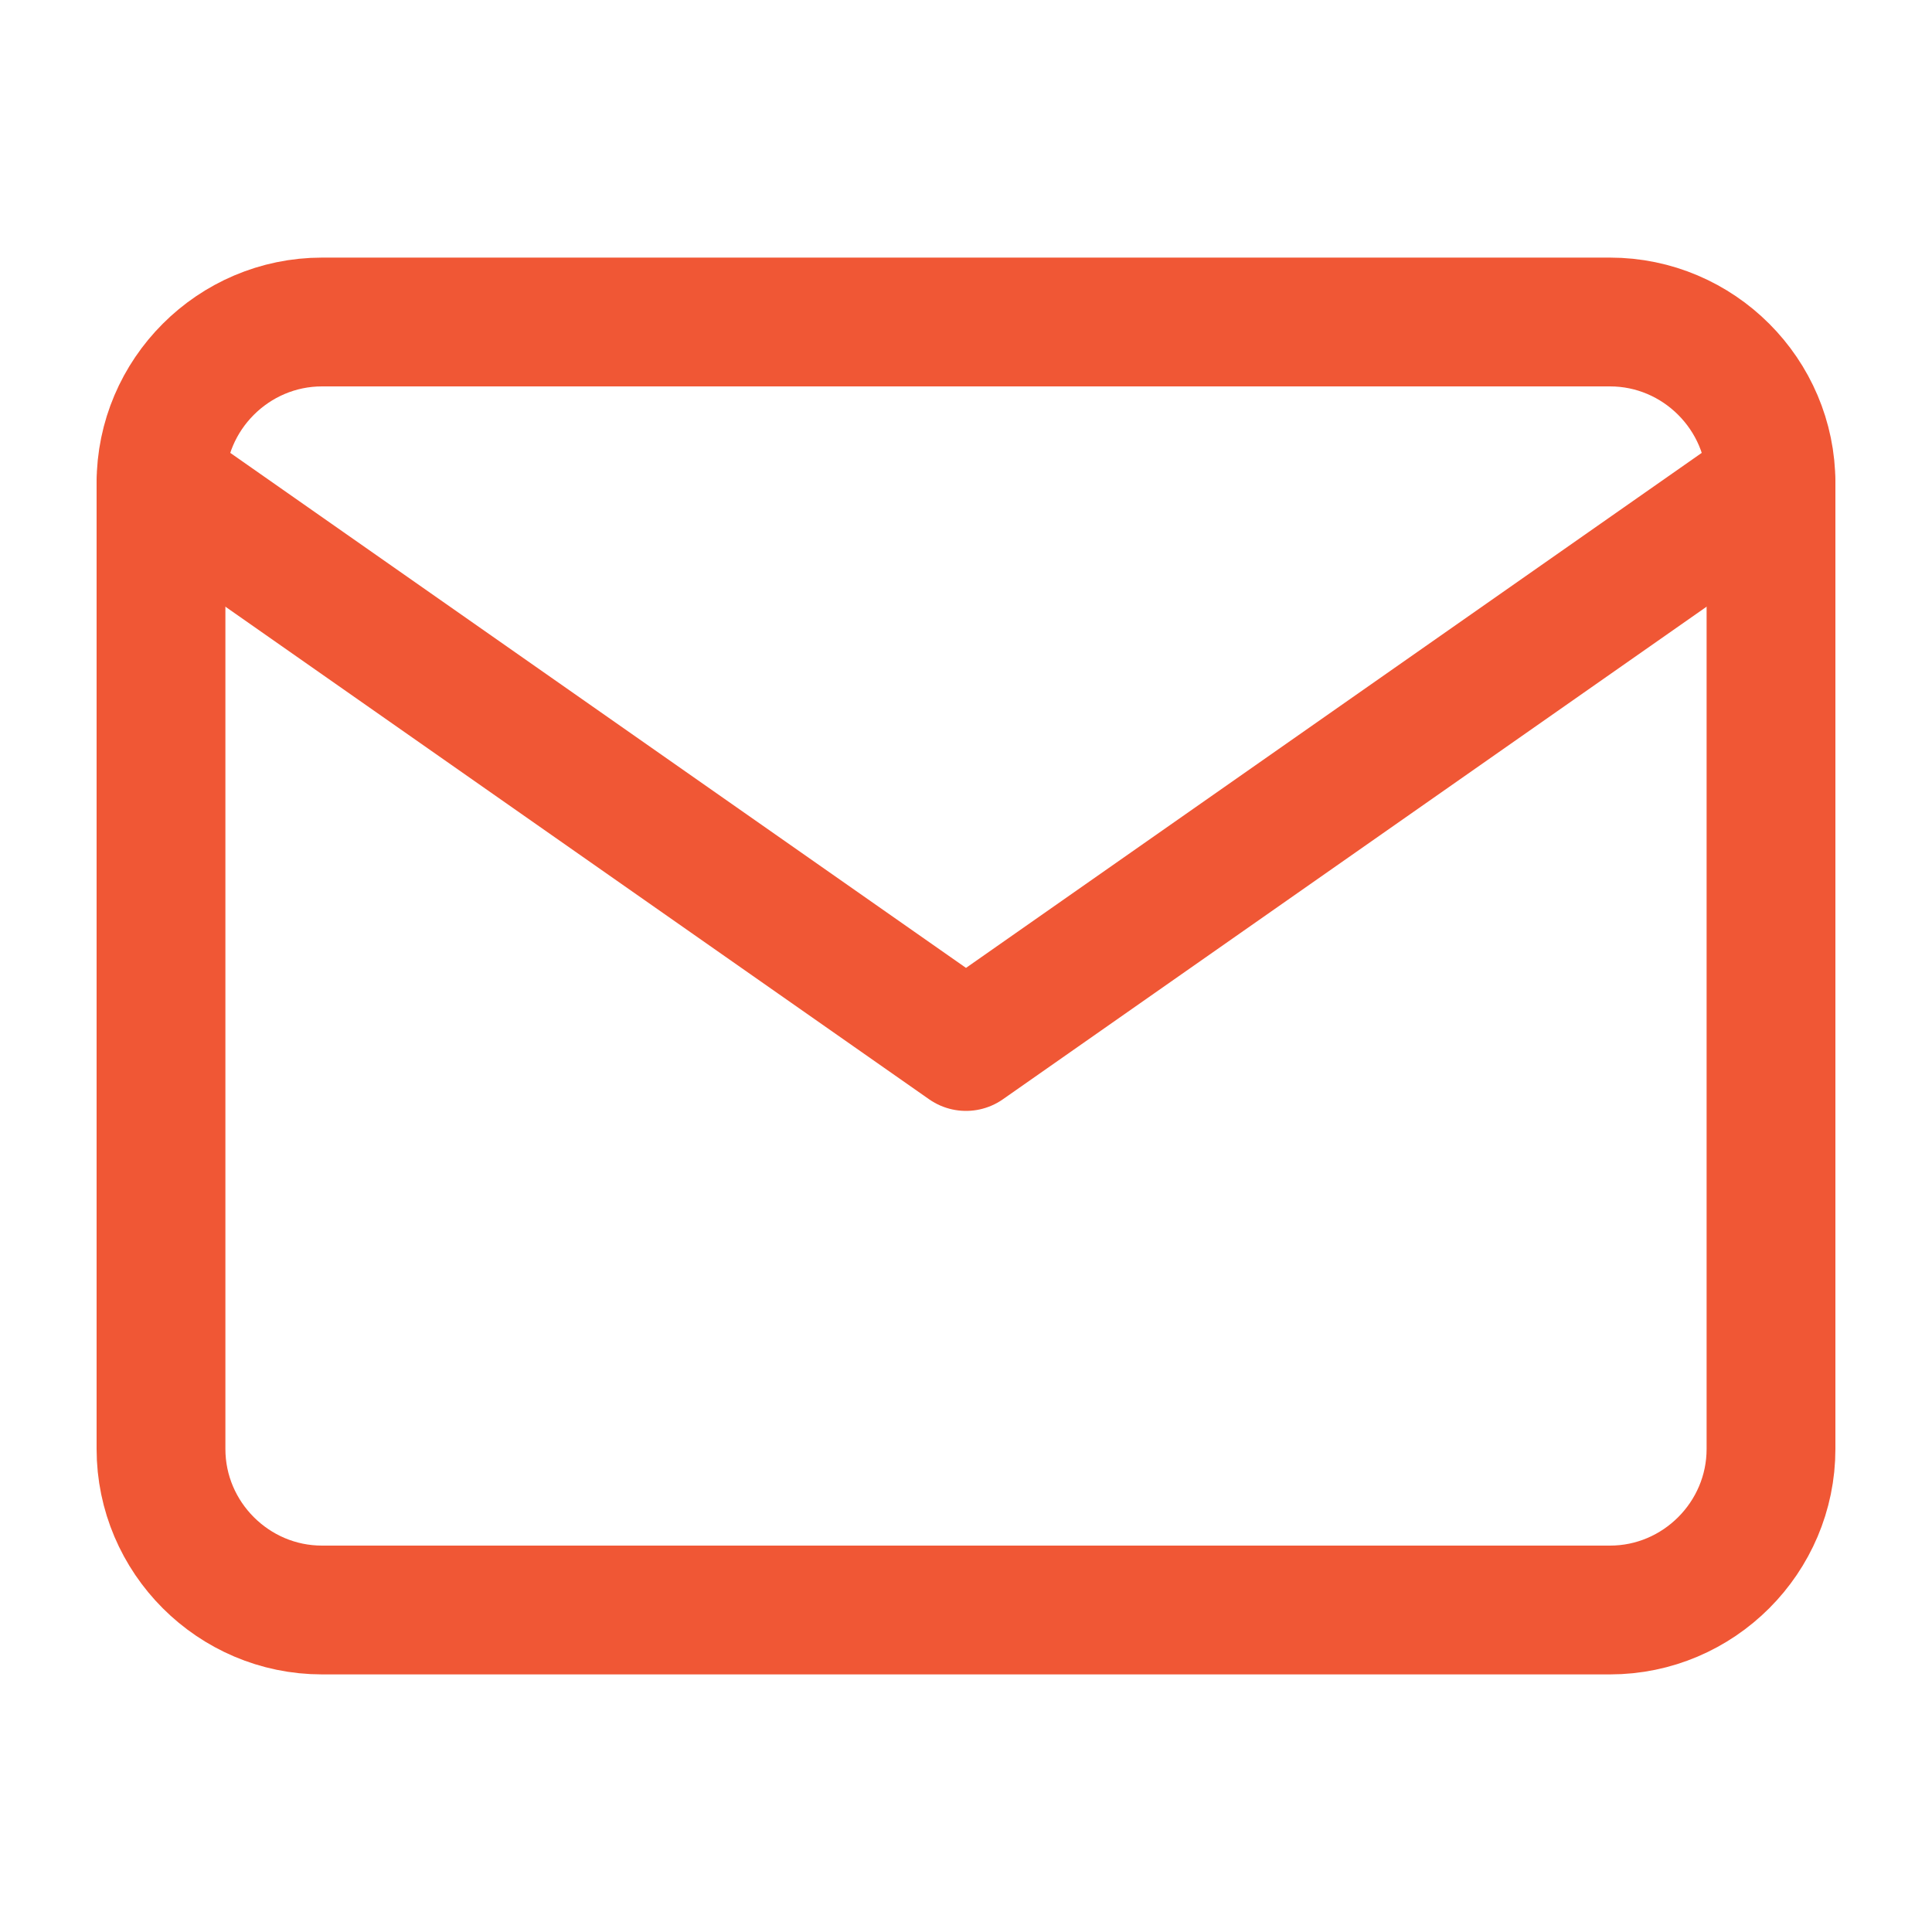
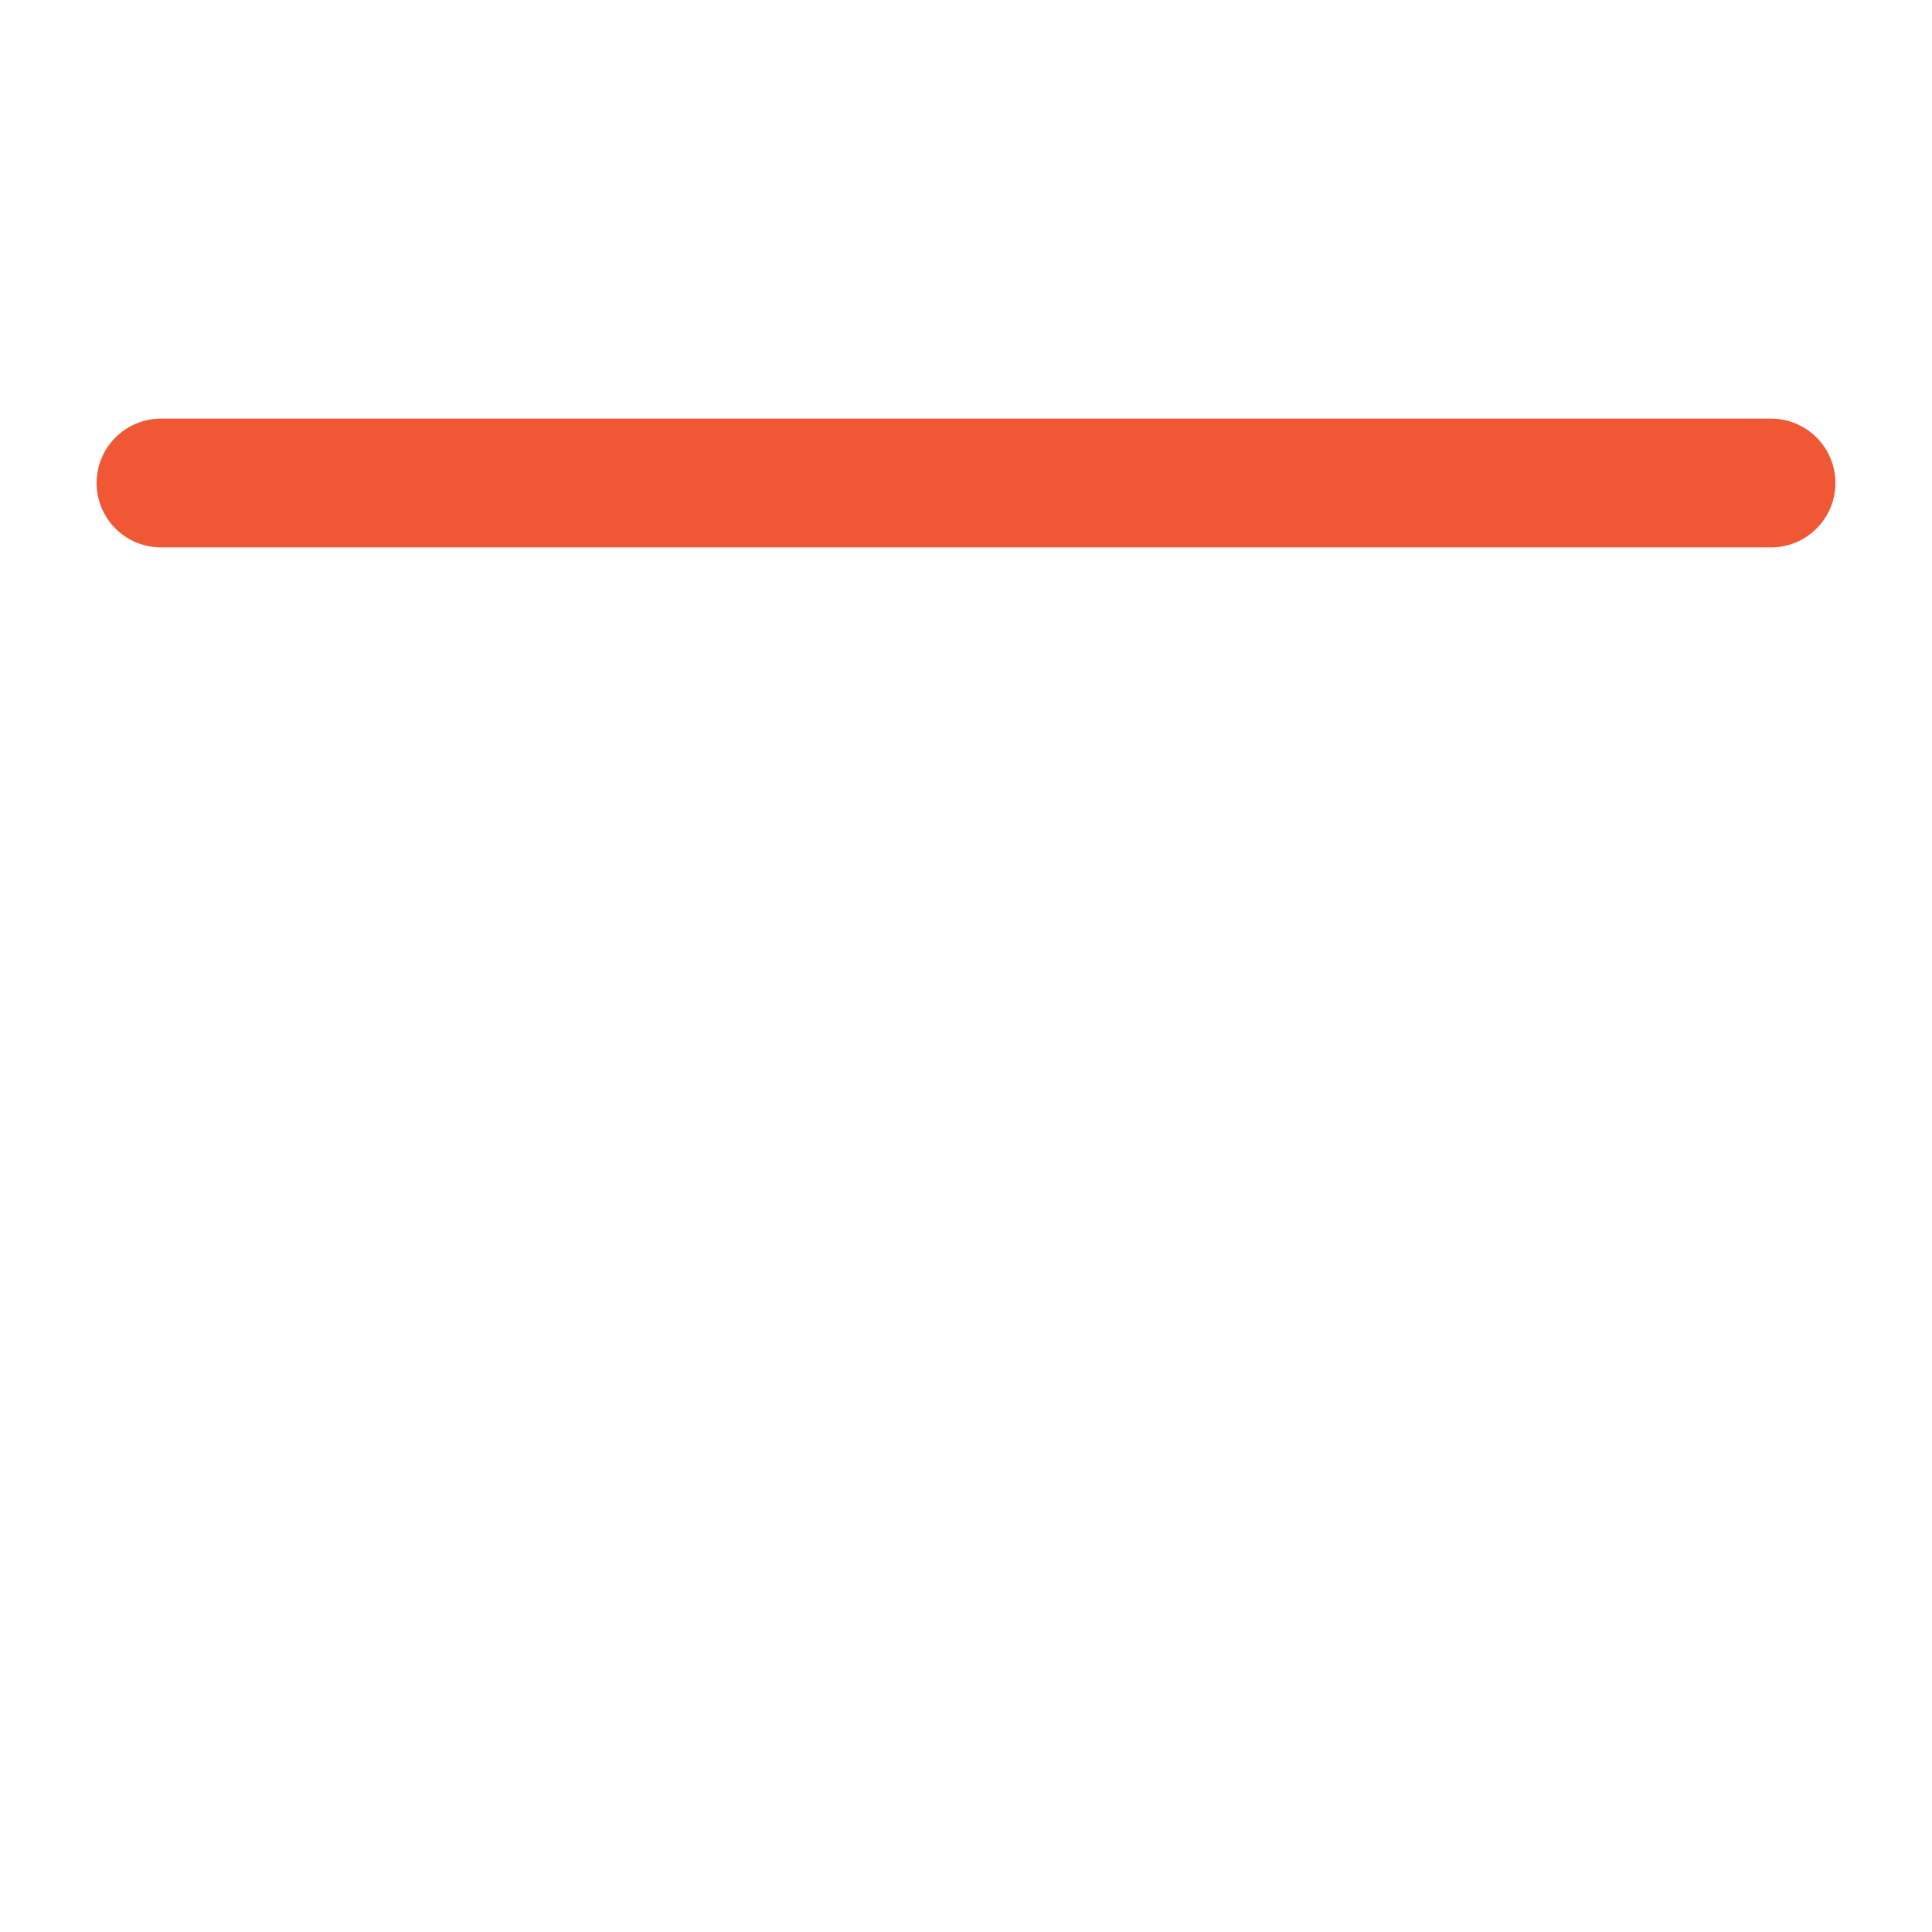
<svg xmlns="http://www.w3.org/2000/svg" width="30" height="30" viewBox="0 0 30 30" fill="none">
-   <path d="M5 5H25C26.375 5 27.5 6.125 27.5 7.5V22.5C27.5 23.875 26.375 25 25 25H5C3.625 25 2.5 23.875 2.5 22.5V7.5C2.5 6.125 3.625 5 5 5Z" stroke="#F05735" stroke-width="2" stroke-linecap="round" stroke-linejoin="round" />
-   <path d="M27.5 7.5L15 16.25L2.5 7.5" stroke="#F05735" stroke-width="2" stroke-linecap="round" stroke-linejoin="round" />
+   <path d="M27.5 7.5L2.5 7.5" stroke="#F05735" stroke-width="2" stroke-linecap="round" stroke-linejoin="round" />
</svg>